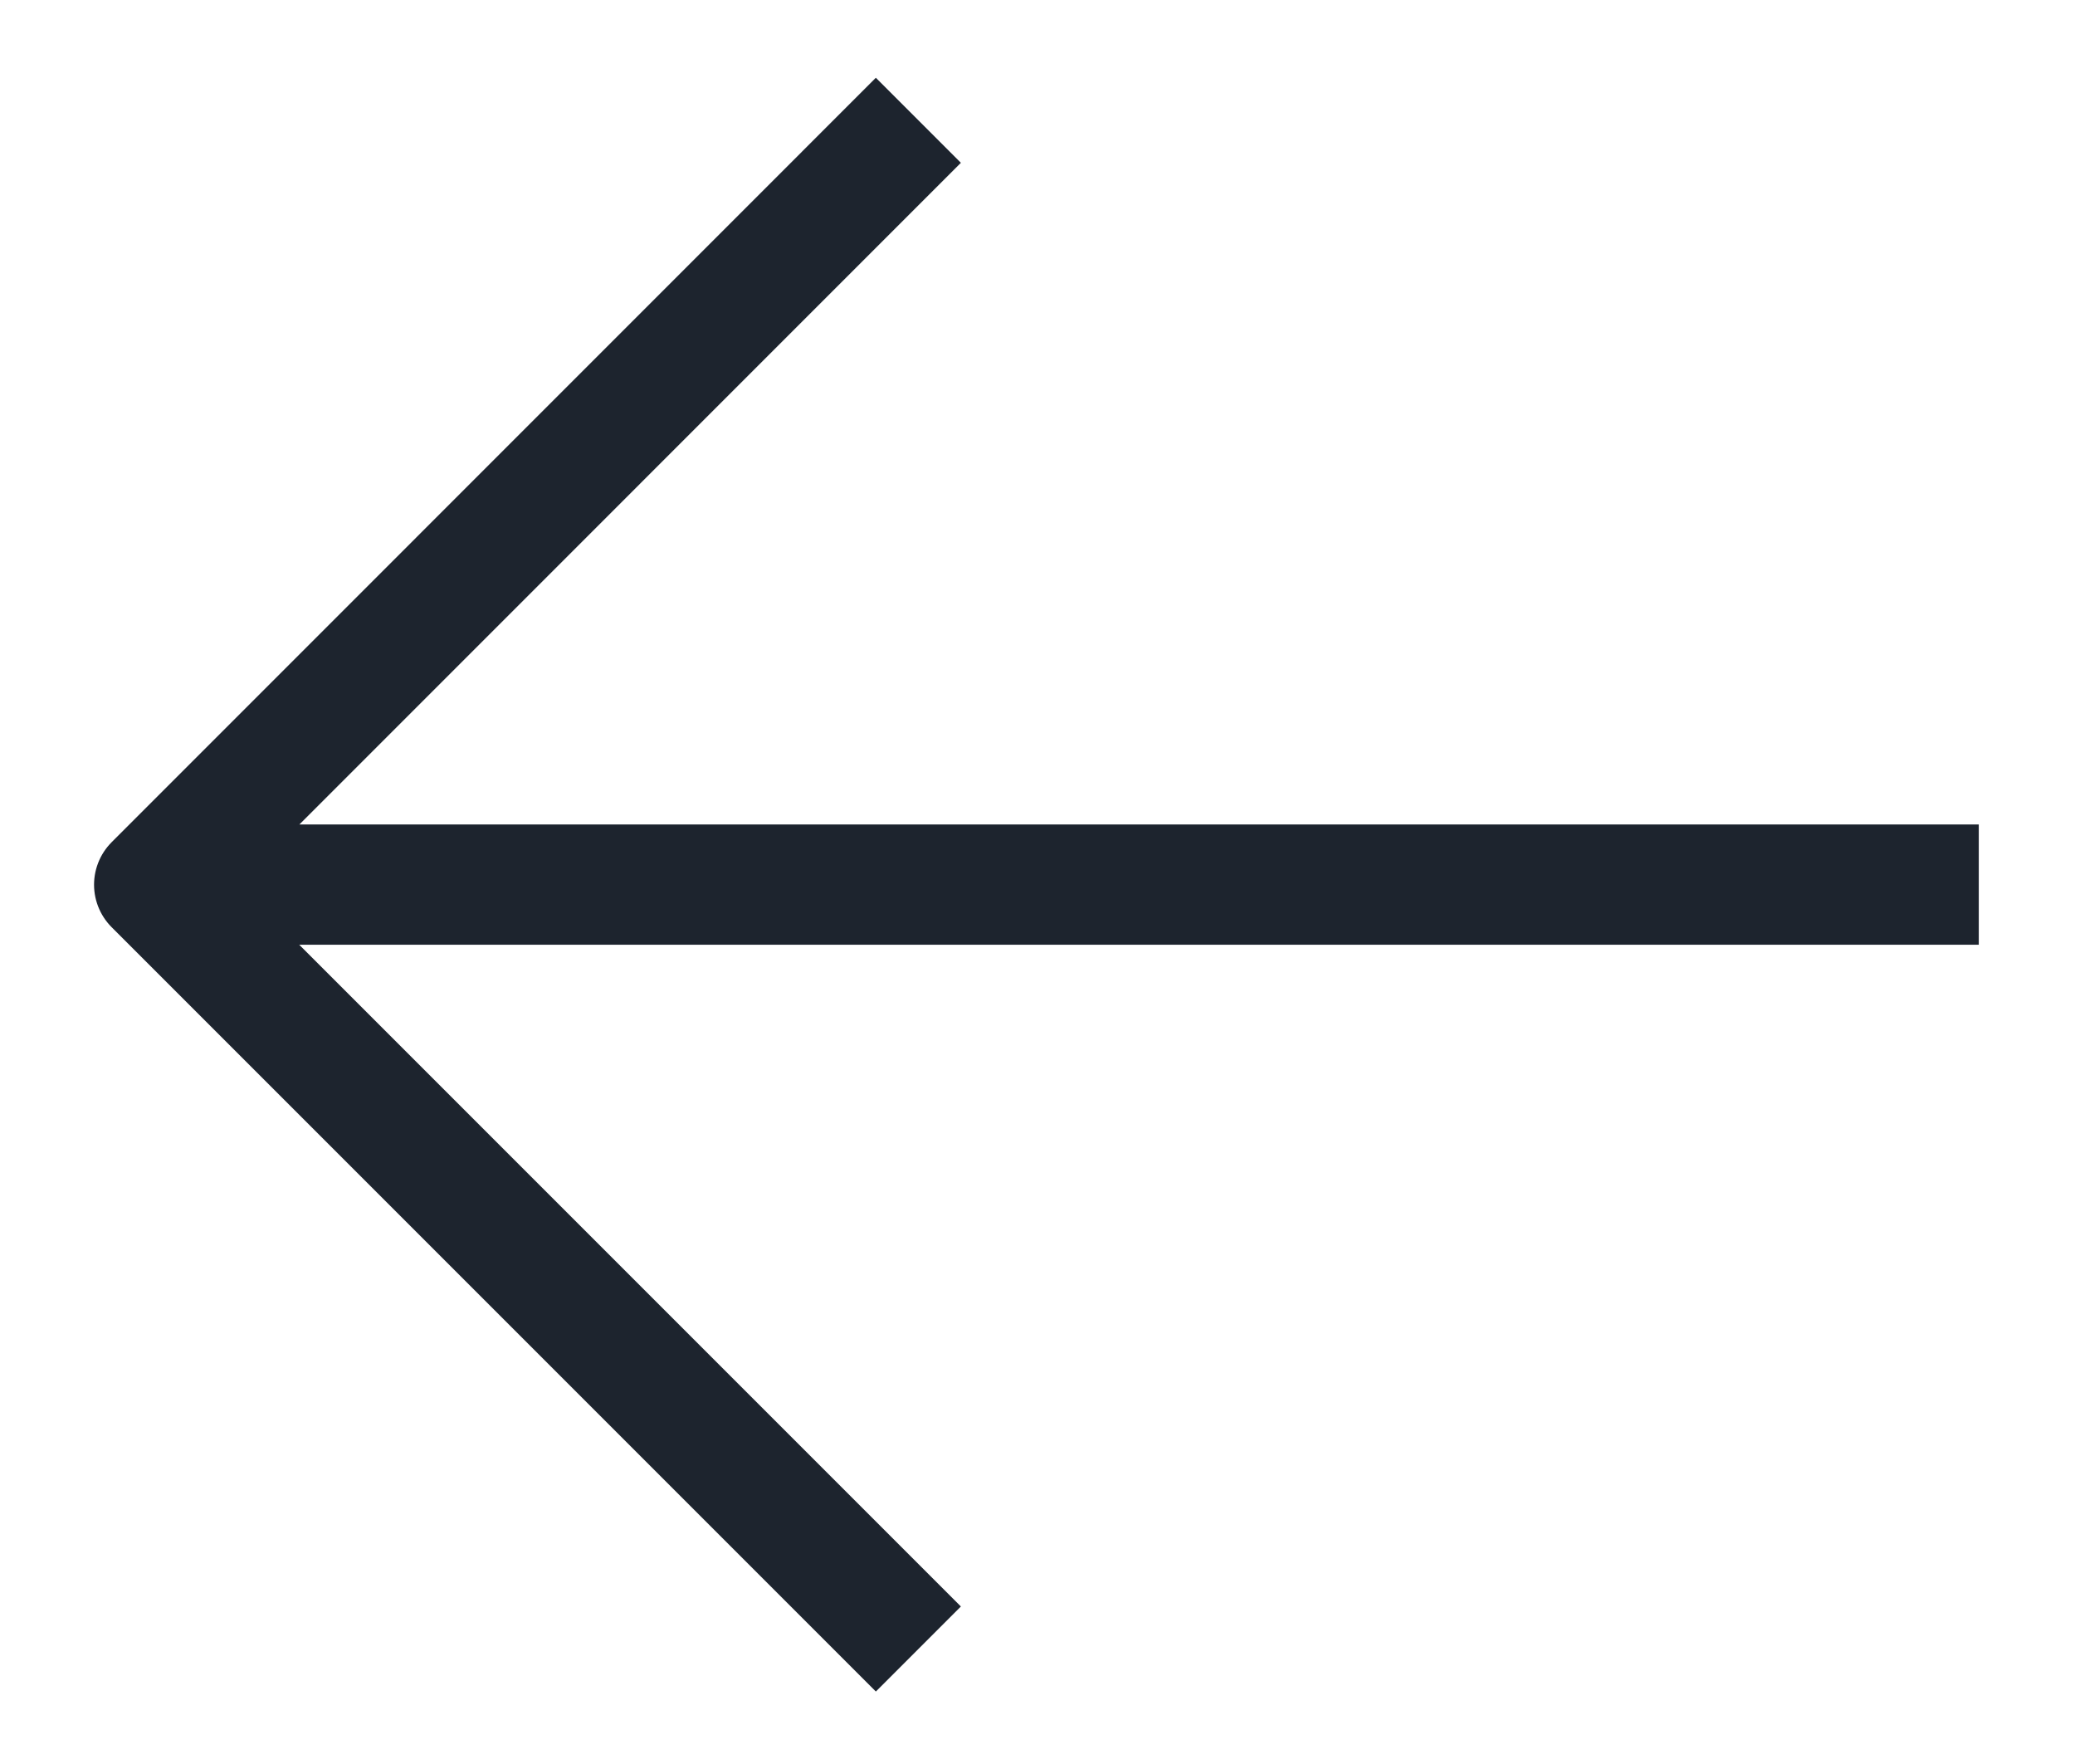
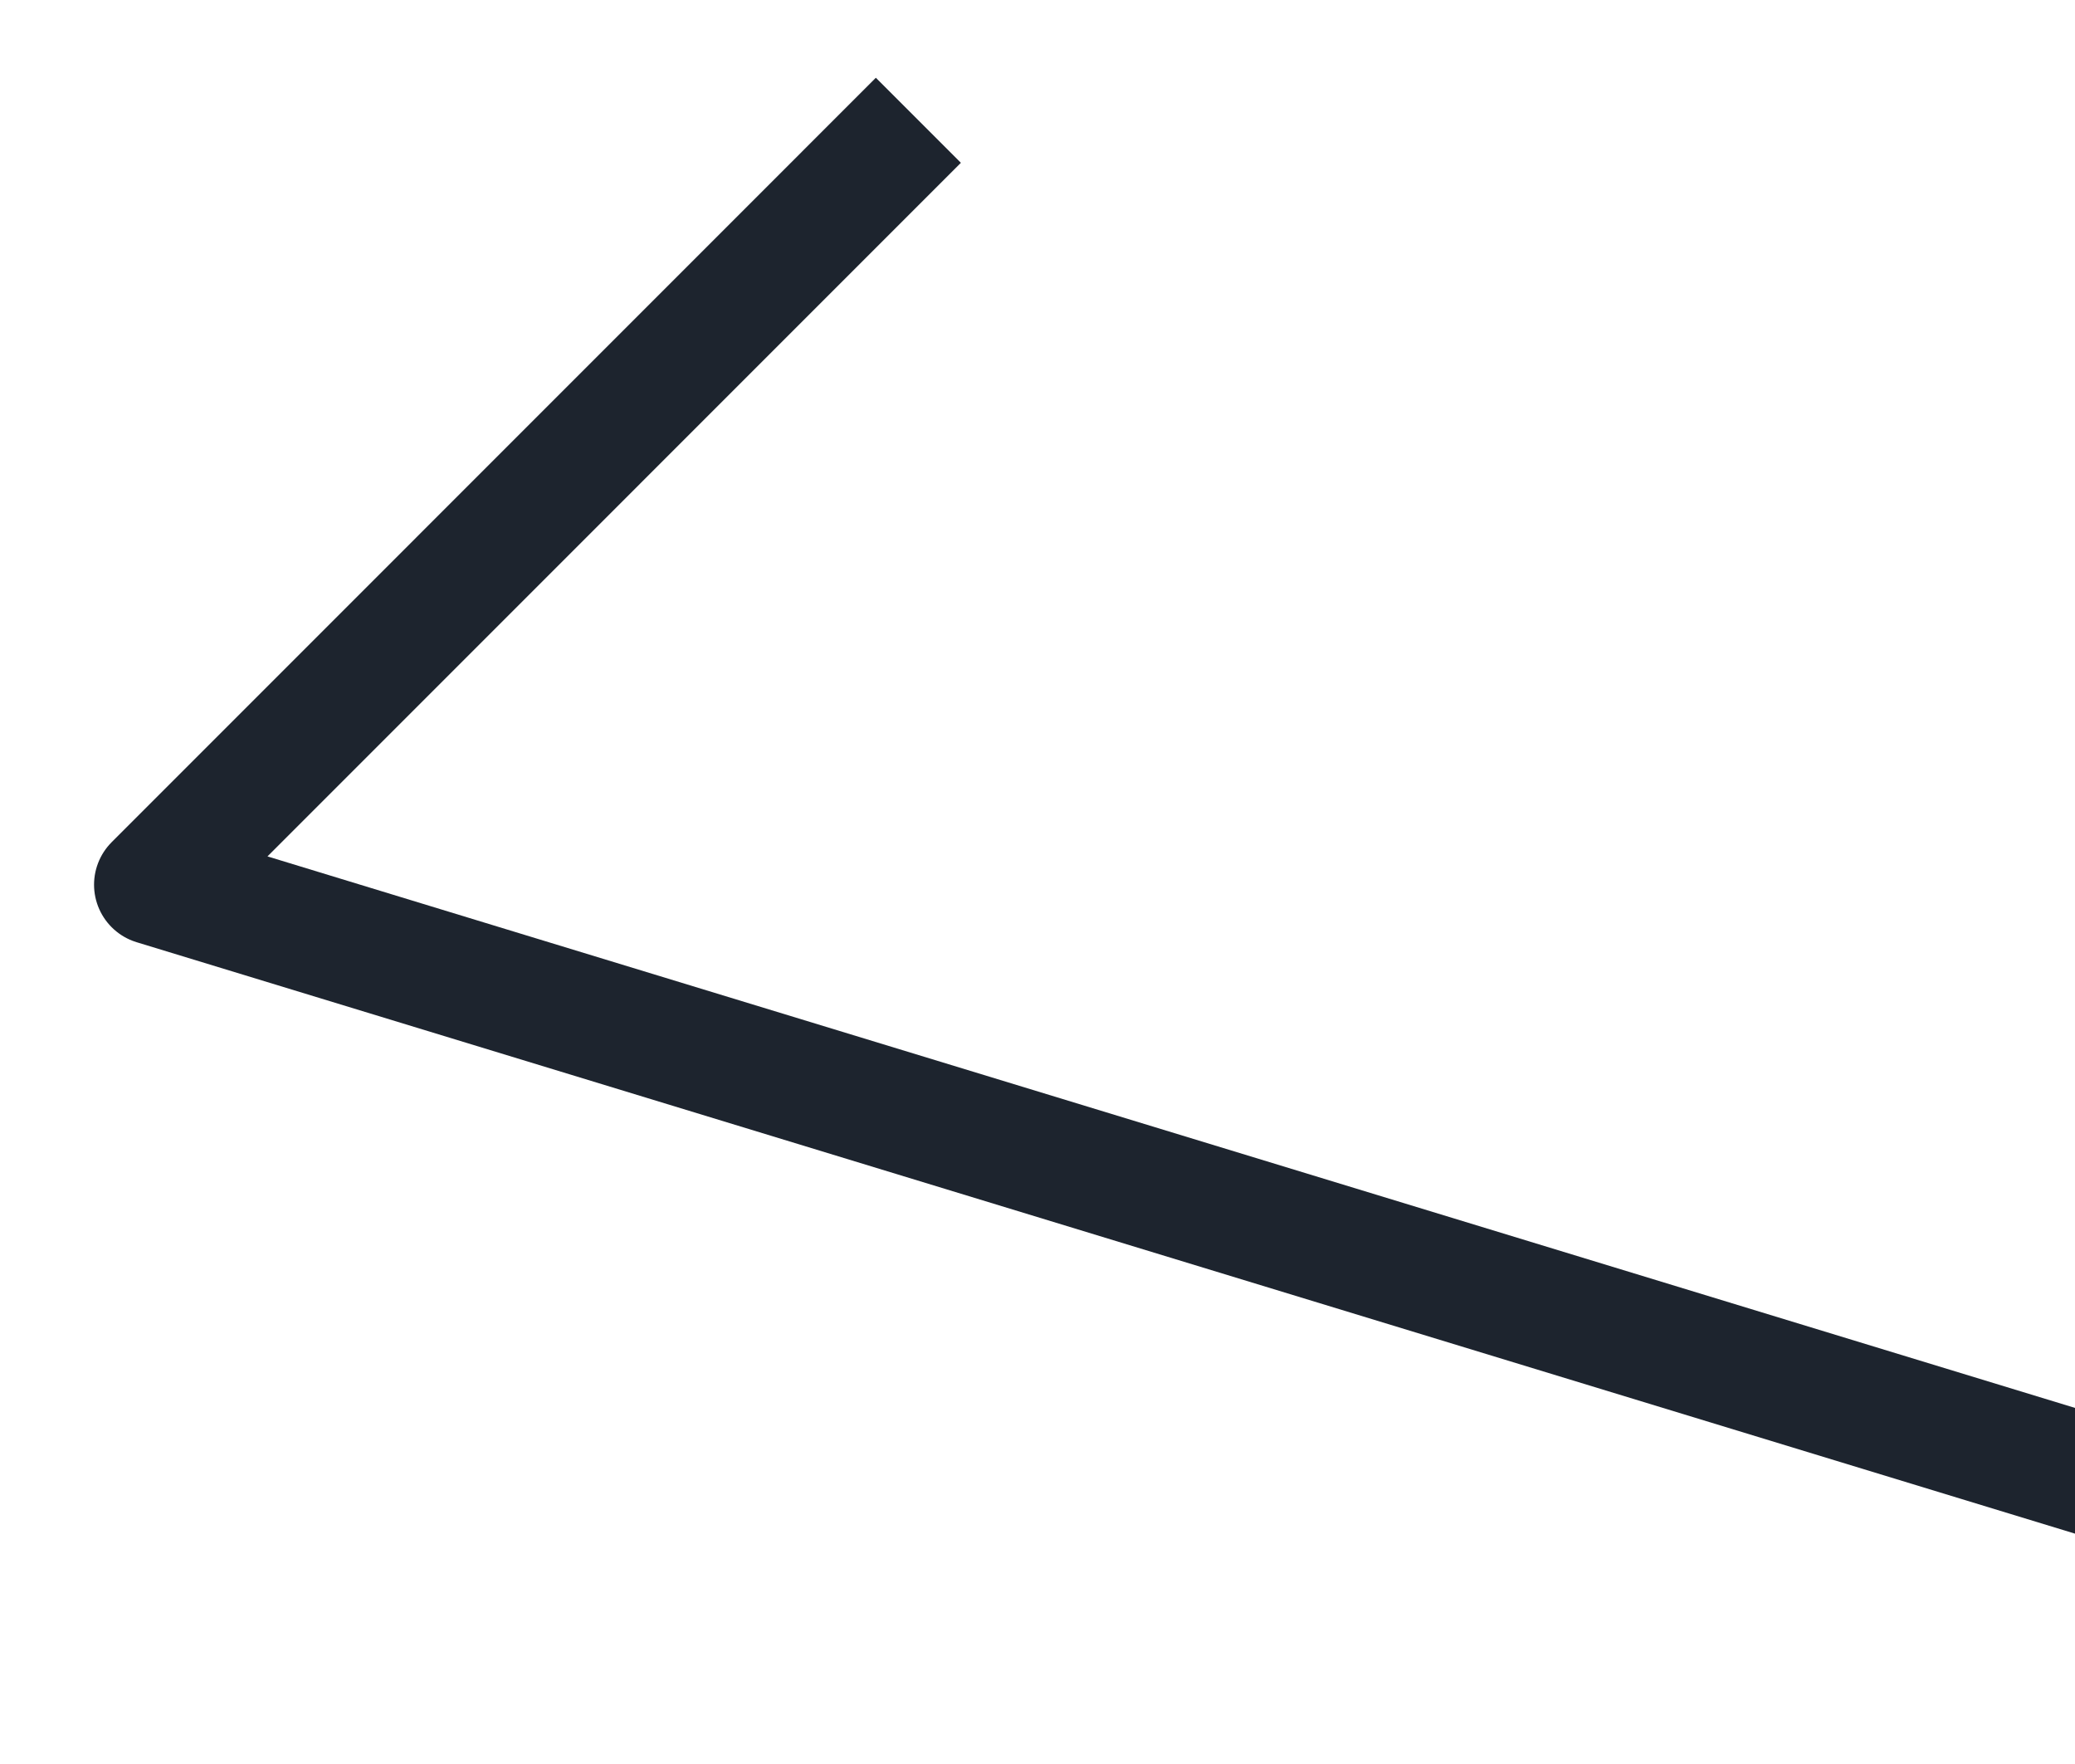
<svg xmlns="http://www.w3.org/2000/svg" width="20" height="17" fill="none">
-   <path stroke="#1D242E" stroke-linecap="square" stroke-linejoin="round" stroke-width="1.159" d="M18.493 8.525H2.648m5.794 6.957L1.486 8.526l6.956-6.957" />
+   <path stroke="#1D242E" stroke-linecap="square" stroke-linejoin="round" stroke-width="1.159" d="M18.493 8.525m5.794 6.957L1.486 8.526l6.956-6.957" />
</svg>